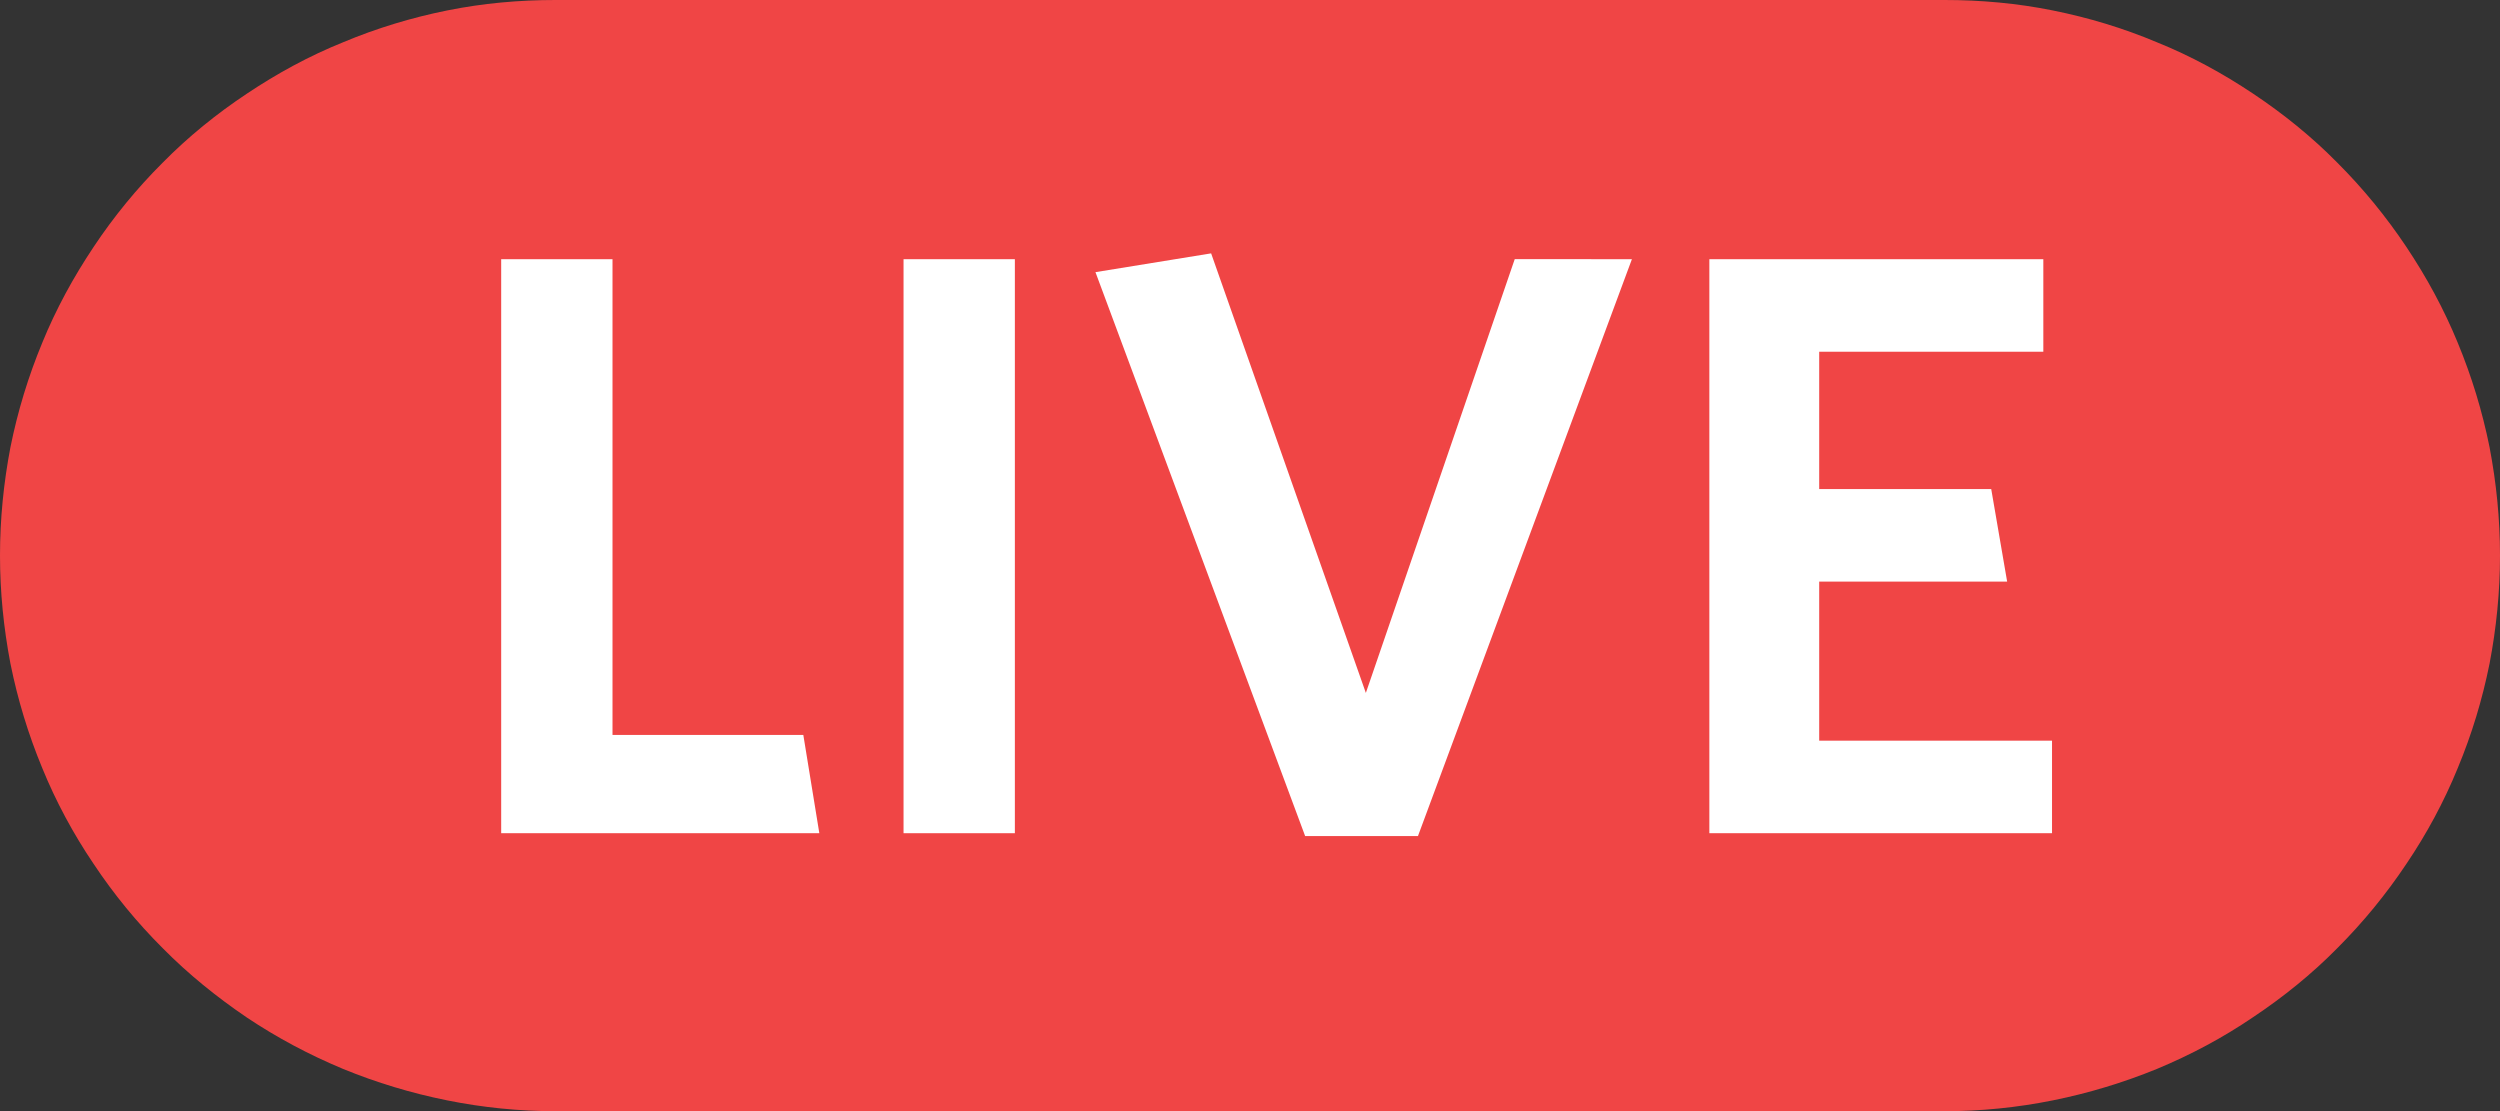
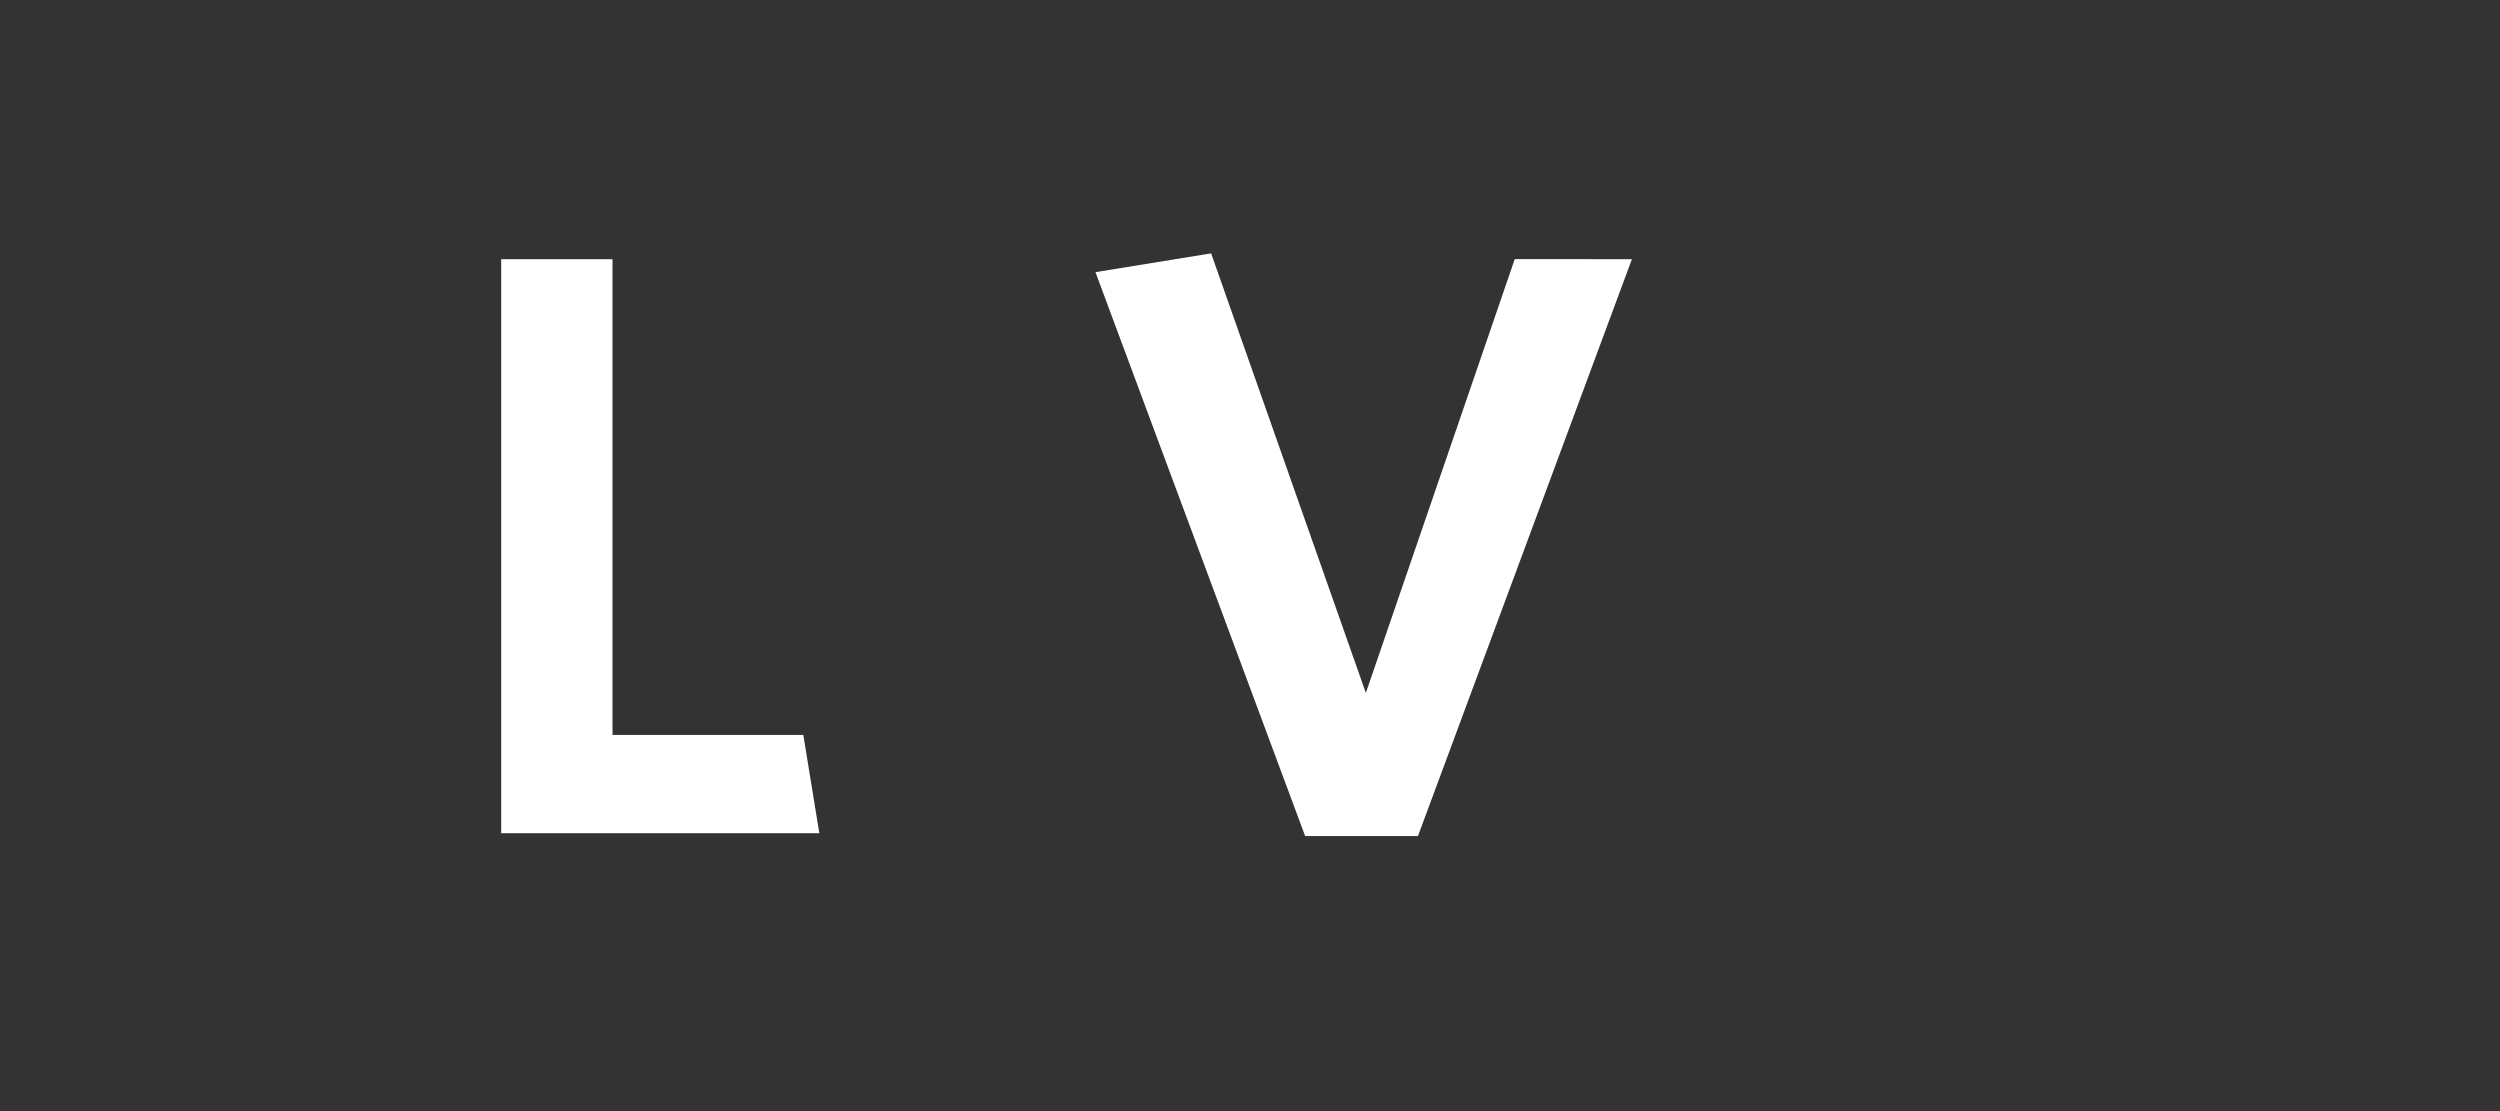
<svg xmlns="http://www.w3.org/2000/svg" viewBox="0 0 27.016 12.008">
  <rect x="0" y="0" width="27.016" height="12.008" fill="#333333" stroke="none" />
-   <path fill="#f04545" d="M 0,6.004 C 0,5.609 0.039,5.219 0.113,4.832 0.191,4.445 0.305,4.07 0.457,3.703 0.605,3.34 0.793,2.996 1.012,2.668 1.23,2.34 1.48,2.035 1.758,1.758 2.035,1.477 2.34,1.23 2.668,1.012 2.996,0.793 3.34,0.605 3.707,0.457 4.07,0.305 4.445,0.191 4.832,0.113 5.219,0.035 5.609,0 6.004,0 h 15.008 c 0.395,0 0.785,0.035 1.172,0.113 0.387,0.078 0.762,0.191 1.125,0.344 0.367,0.148 0.711,0.336 1.039,0.555 0.328,0.219 0.633,0.465 0.91,0.746 0.277,0.277 0.527,0.582 0.746,0.91 0.219,0.328 0.406,0.672 0.555,1.035 0.152,0.367 0.266,0.742 0.344,1.129 0.074,0.387 0.113,0.777 0.113,1.172 0,0.391 -0.039,0.781 -0.113,1.168 -0.078,0.387 -0.191,0.762 -0.344,1.129 -0.148,0.363 -0.336,0.711 -0.555,1.035 -0.219,0.328 -0.469,0.633 -0.746,0.91 -0.277,0.281 -0.582,0.527 -0.91,0.746 -0.328,0.223 -0.672,0.406 -1.039,0.559 -0.363,0.148 -0.738,0.262 -1.125,0.34 -0.387,0.078 -0.777,0.117 -1.172,0.117 H 6.004 c -0.395,0 -0.785,-0.039 -1.172,-0.117 -0.387,-0.078 -0.762,-0.191 -1.125,-0.34 C 3.34,11.398 2.996,11.215 2.668,10.996 2.34,10.773 2.035,10.527 1.758,10.246 1.48,9.969 1.23,9.664 1.012,9.336 0.793,9.012 0.605,8.664 0.457,8.301 0.305,7.934 0.191,7.559 0.113,7.172 0.039,6.785 0,6.395 0,6.004 Z m 0,0" />
  <path fill="#fff" d="m 8.854,9.004 h -3.438 v -6.203 h 1.203 v 5.141 h 2.062 z m 0,0" />
-   <path fill="#fff" d="M 10.967,9.004 H 9.764 v -6.203 h 1.203 z m 0,0" />
  <path fill="#fff" d="m 17.635,2.801 -2.312,6.234 h -1.219 l -2.266,-6.094 1.25,-0.203 1.672,4.75 1.609,-4.688 z m 0,0" />
-   <path fill="#fff" d="m 22.175,9.004 h -3.703 v -6.203 h 3.609 v 1 h -2.422 v 1.484 h 1.859 l 0.172,1 h -2.031 v 1.719 h 2.516 z m 0,0" />
</svg>